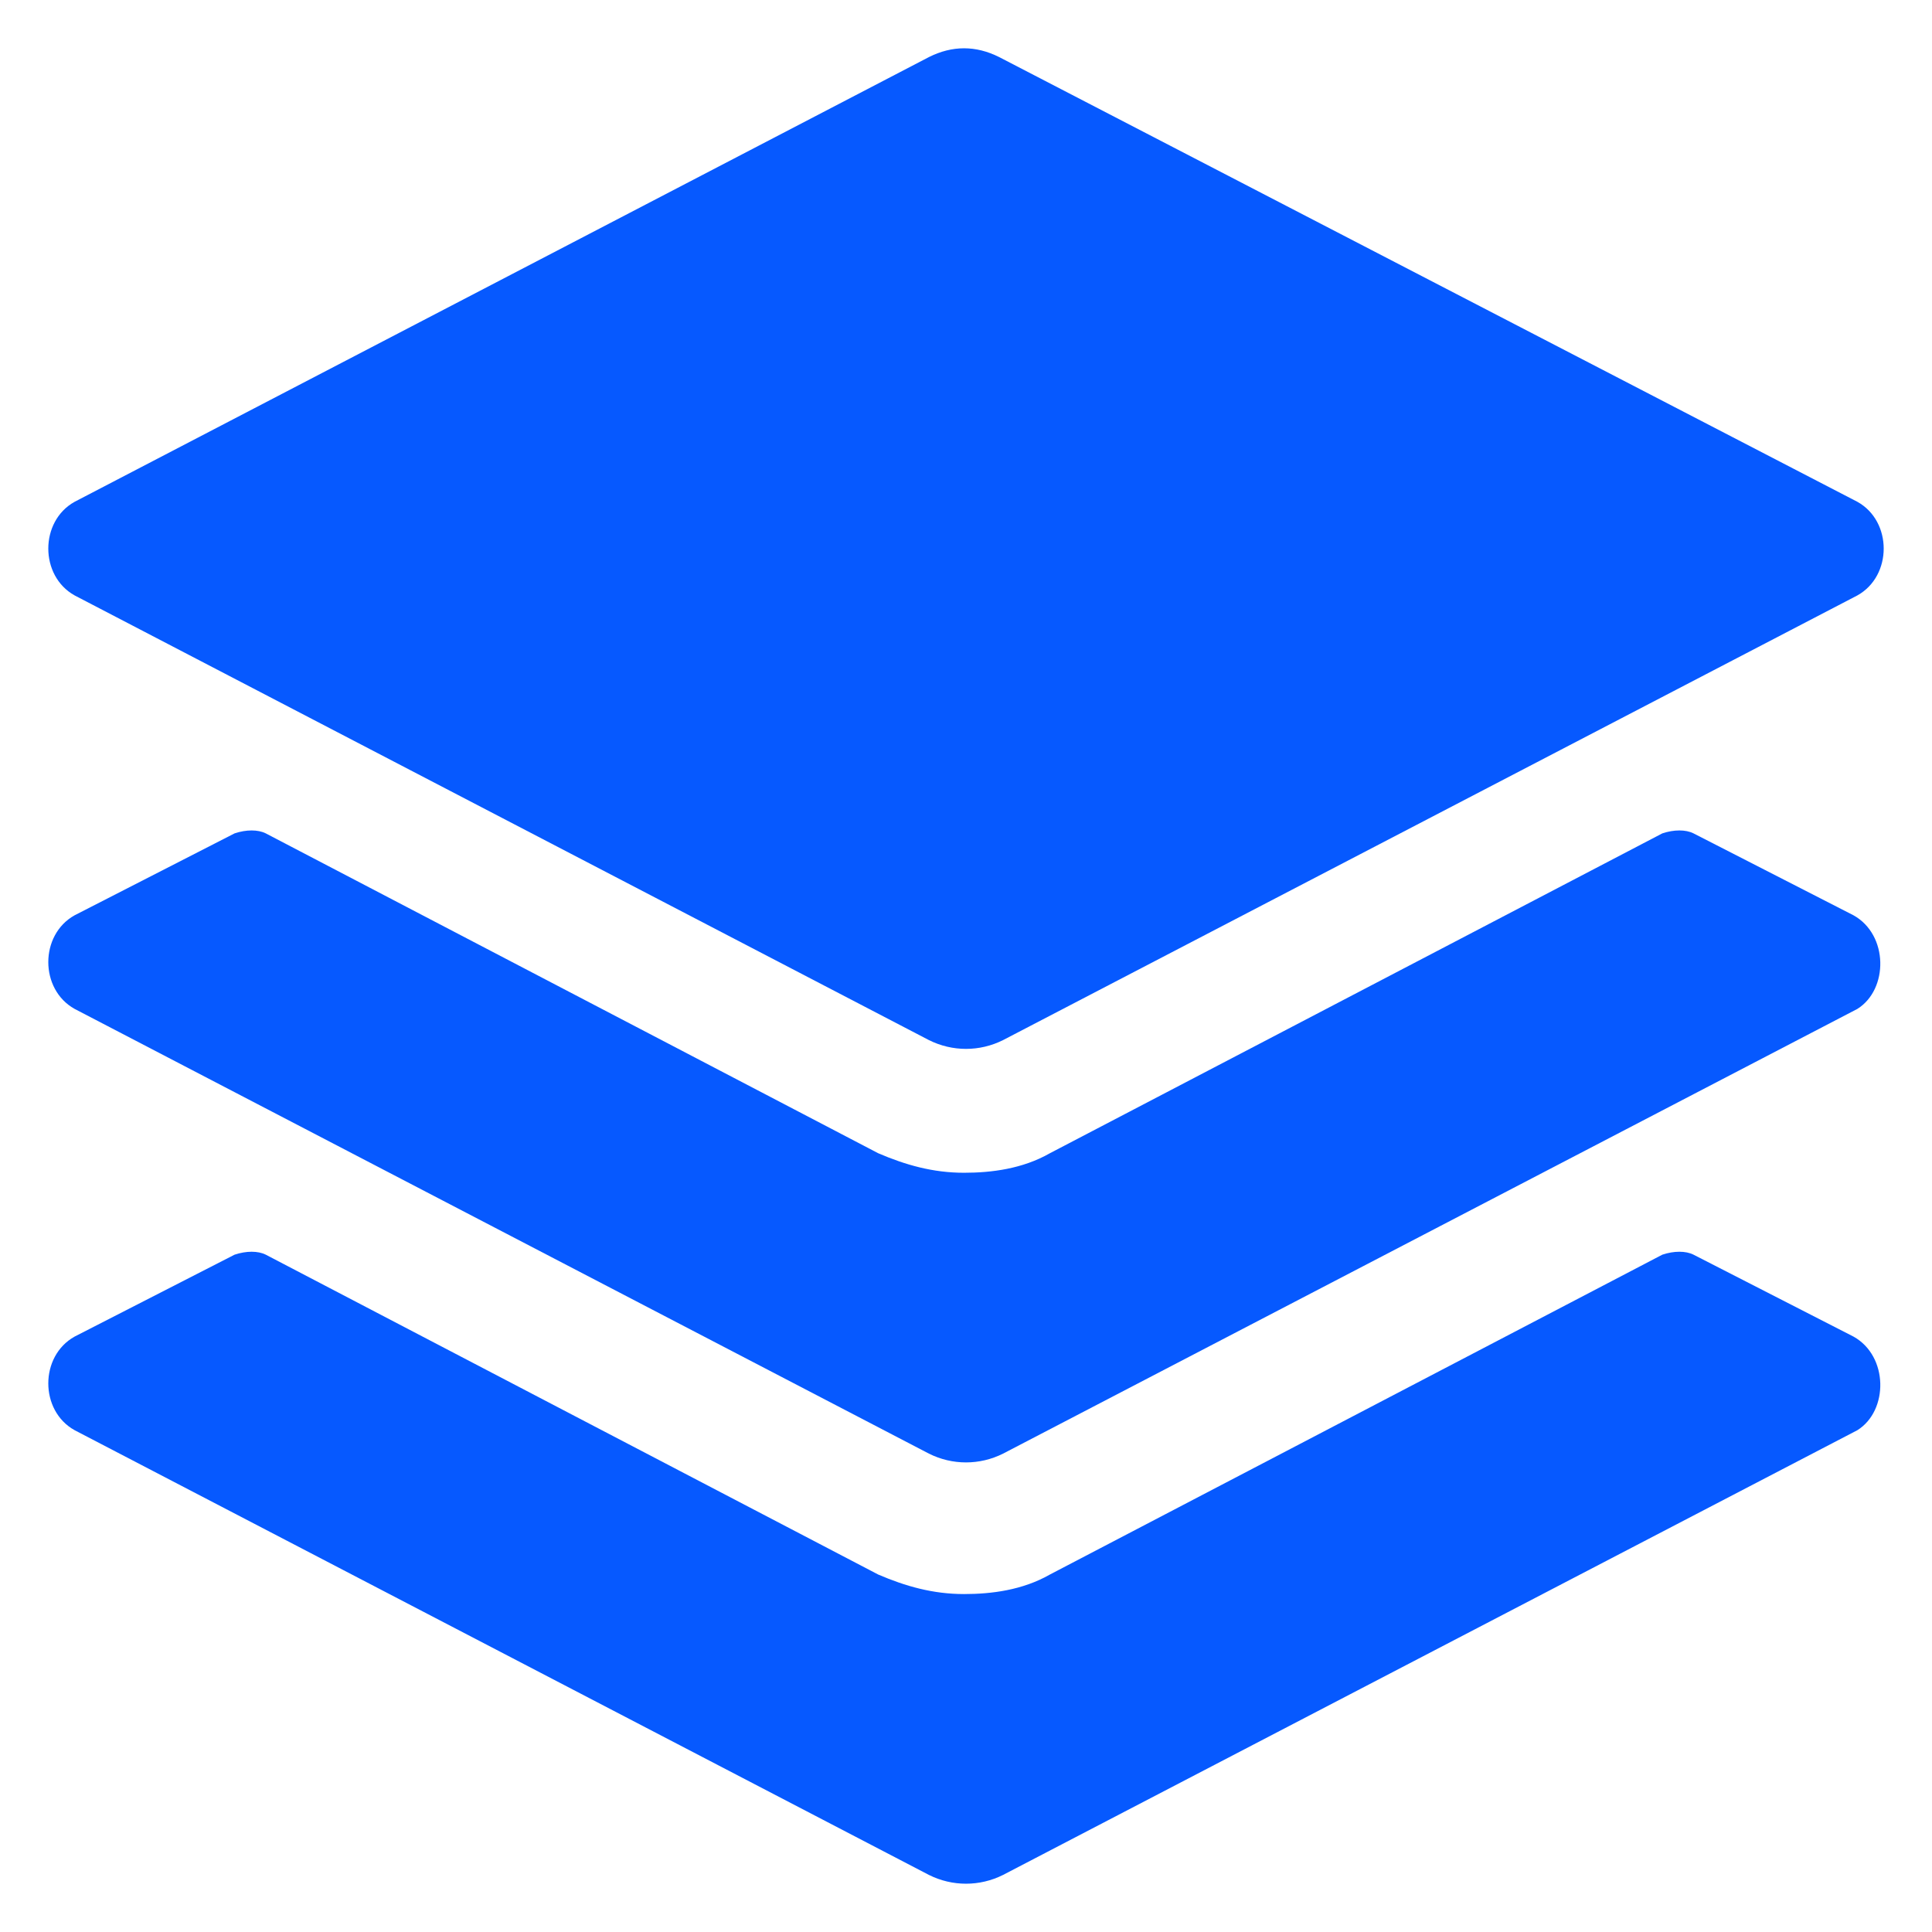
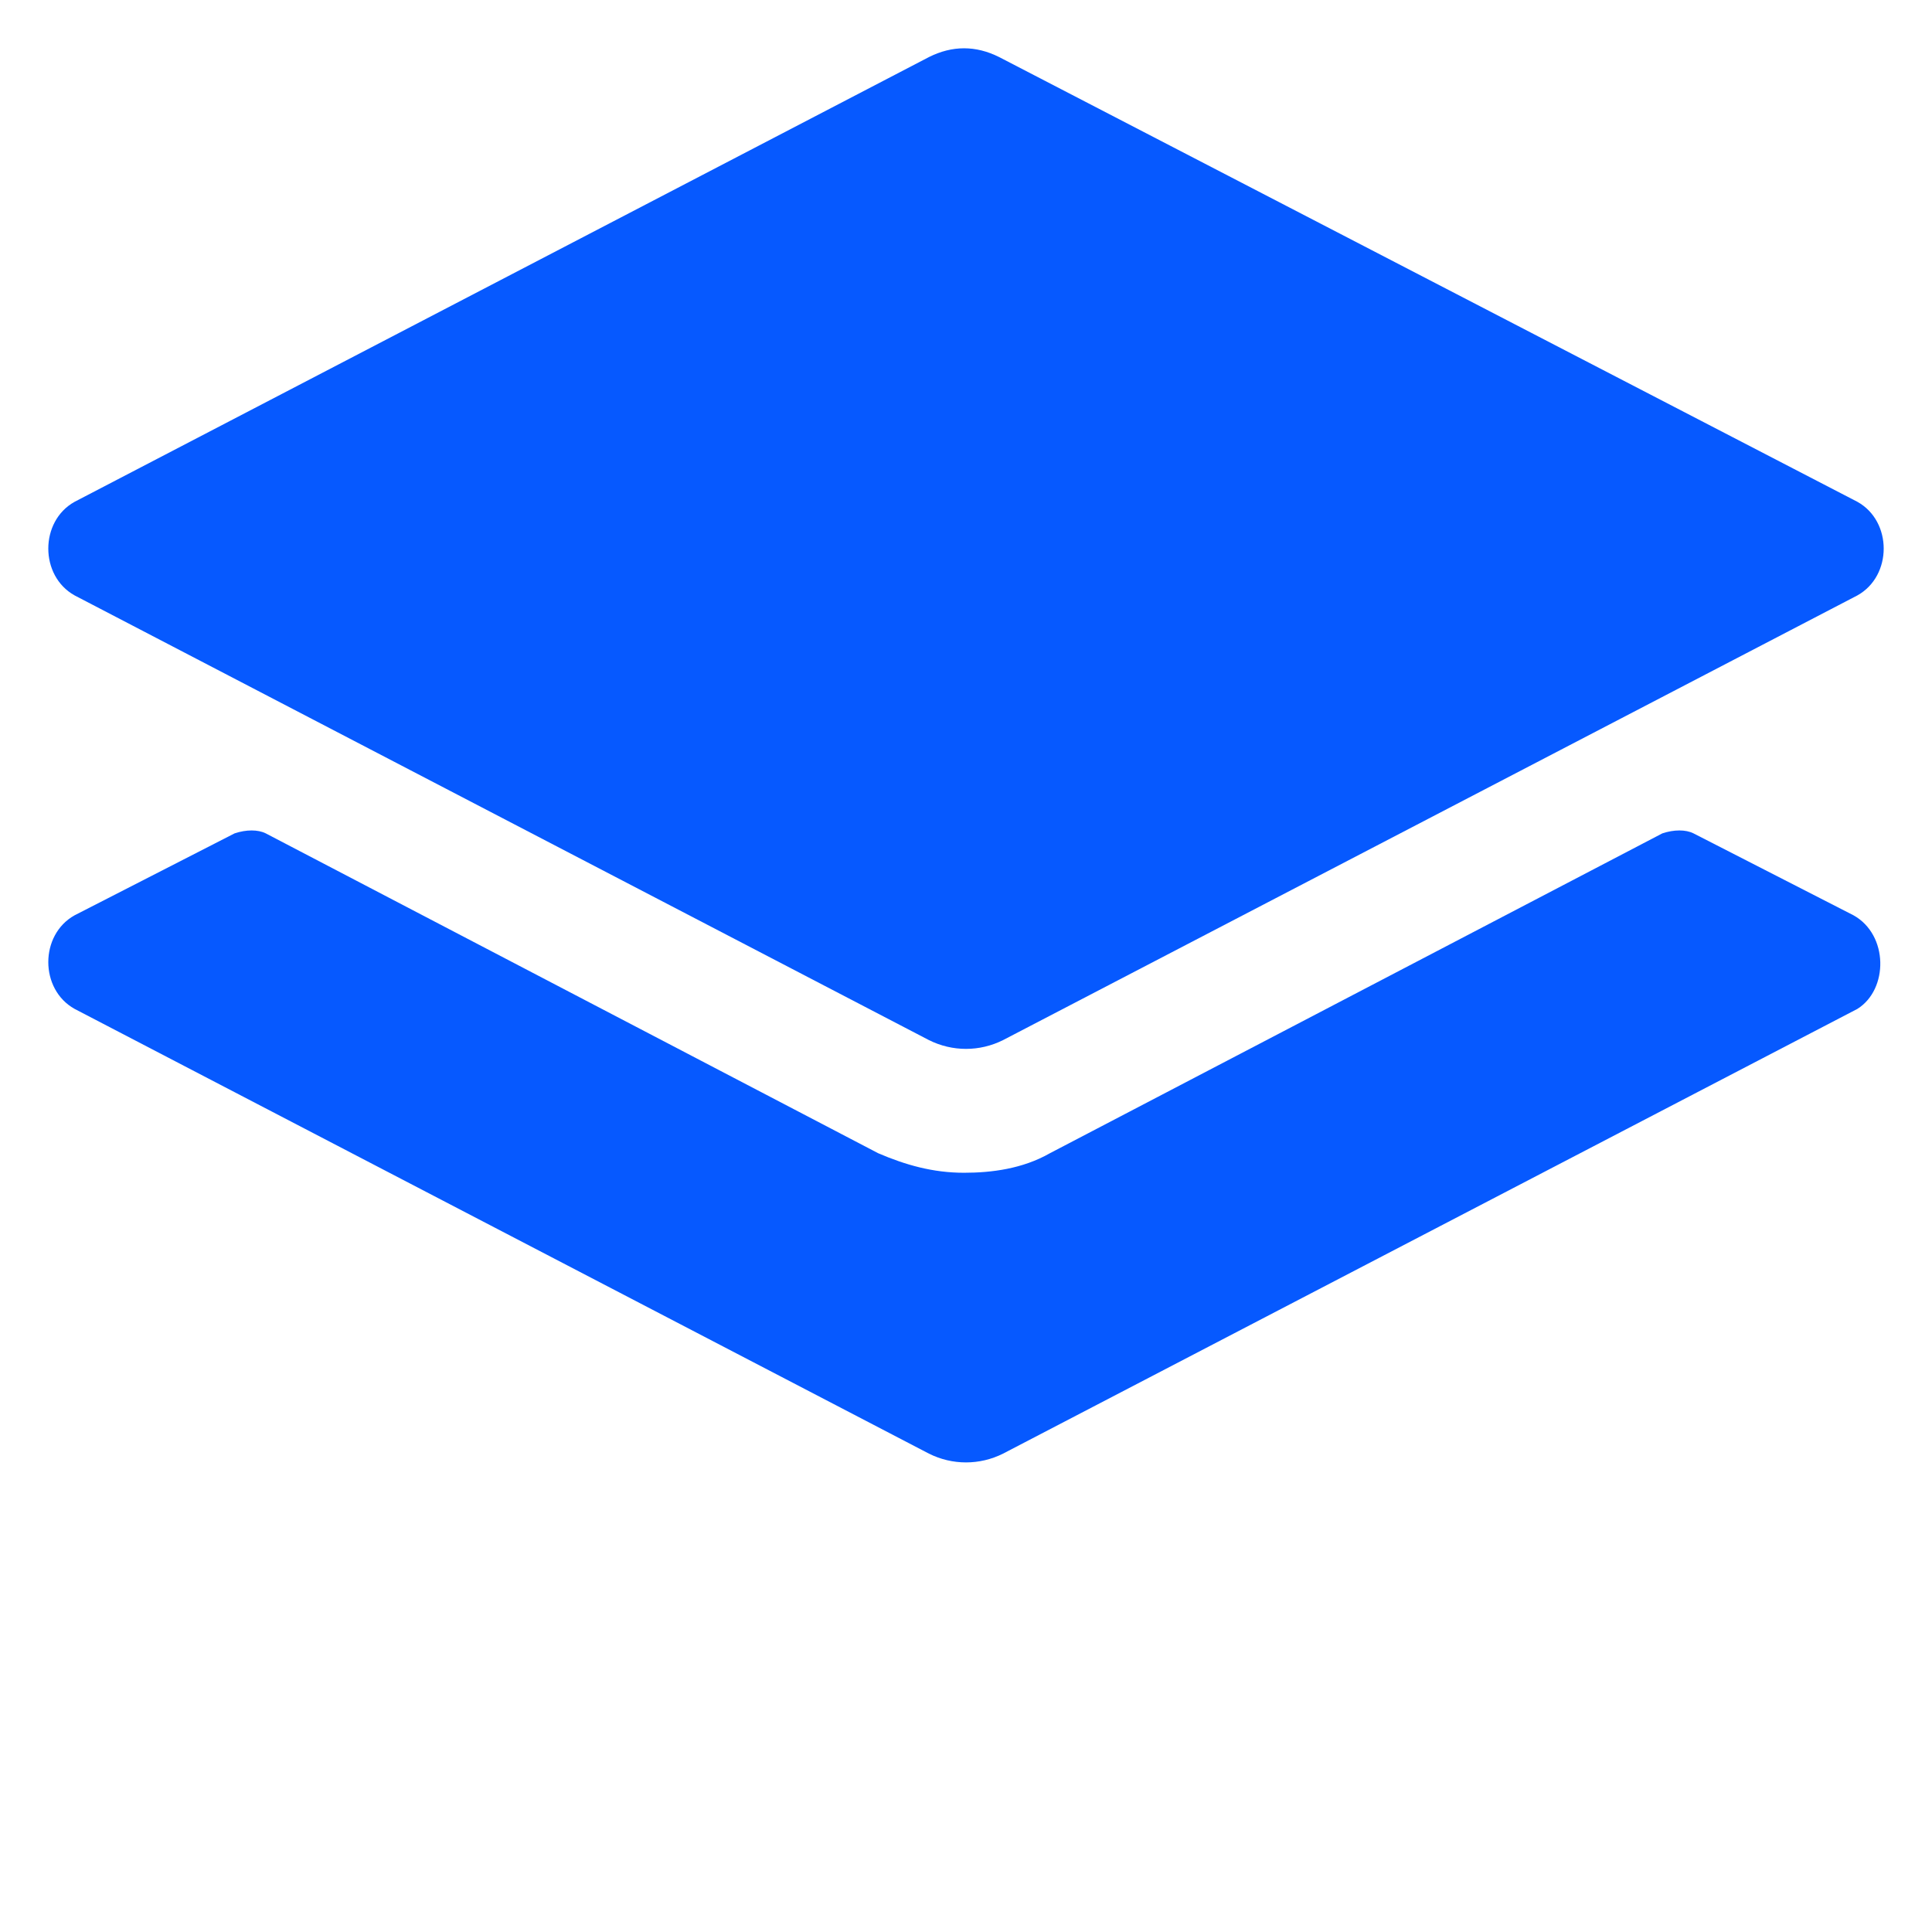
<svg xmlns="http://www.w3.org/2000/svg" width="48" height="48" viewBox="0 0 48 48" fill="none">
  <path d="M23.079 1.418L1.854 12.467C0.982 12.951 0.982 14.308 1.854 14.793L23.079 25.841C23.661 26.132 24.339 26.132 24.921 25.841L46.146 14.793C47.018 14.308 47.018 12.951 46.146 12.467L24.824 1.418C24.242 1.127 23.661 1.127 23.079 1.418Z" fill="#0659FF" />
  <path d="M46.049 22.74L42.075 20.705C41.881 20.608 41.591 20.608 41.3 20.705L26.084 28.652C25.405 29.04 24.63 29.137 23.952 29.137C23.176 29.137 22.498 28.943 21.819 28.652L6.603 20.705C6.409 20.608 6.119 20.608 5.828 20.705L1.854 22.74C0.982 23.225 0.982 24.581 1.854 25.066L23.079 36.115C23.661 36.406 24.339 36.406 24.921 36.115L46.146 25.066C46.921 24.581 46.921 23.225 46.049 22.74Z" fill="#0659FF" />
-   <path d="M46.049 33.207L42.075 31.172C41.881 31.075 41.591 31.075 41.3 31.172L26.084 39.119C25.405 39.507 24.63 39.604 23.952 39.604C23.176 39.604 22.498 39.41 21.819 39.119L6.603 31.172C6.409 31.075 6.119 31.075 5.828 31.172L1.854 33.207C0.982 33.692 0.982 35.049 1.854 35.533L23.079 46.582C23.661 46.873 24.339 46.873 24.921 46.582L46.146 35.533C46.921 35.049 46.921 33.692 46.049 33.207Z" fill="#0659FF" />
</svg>